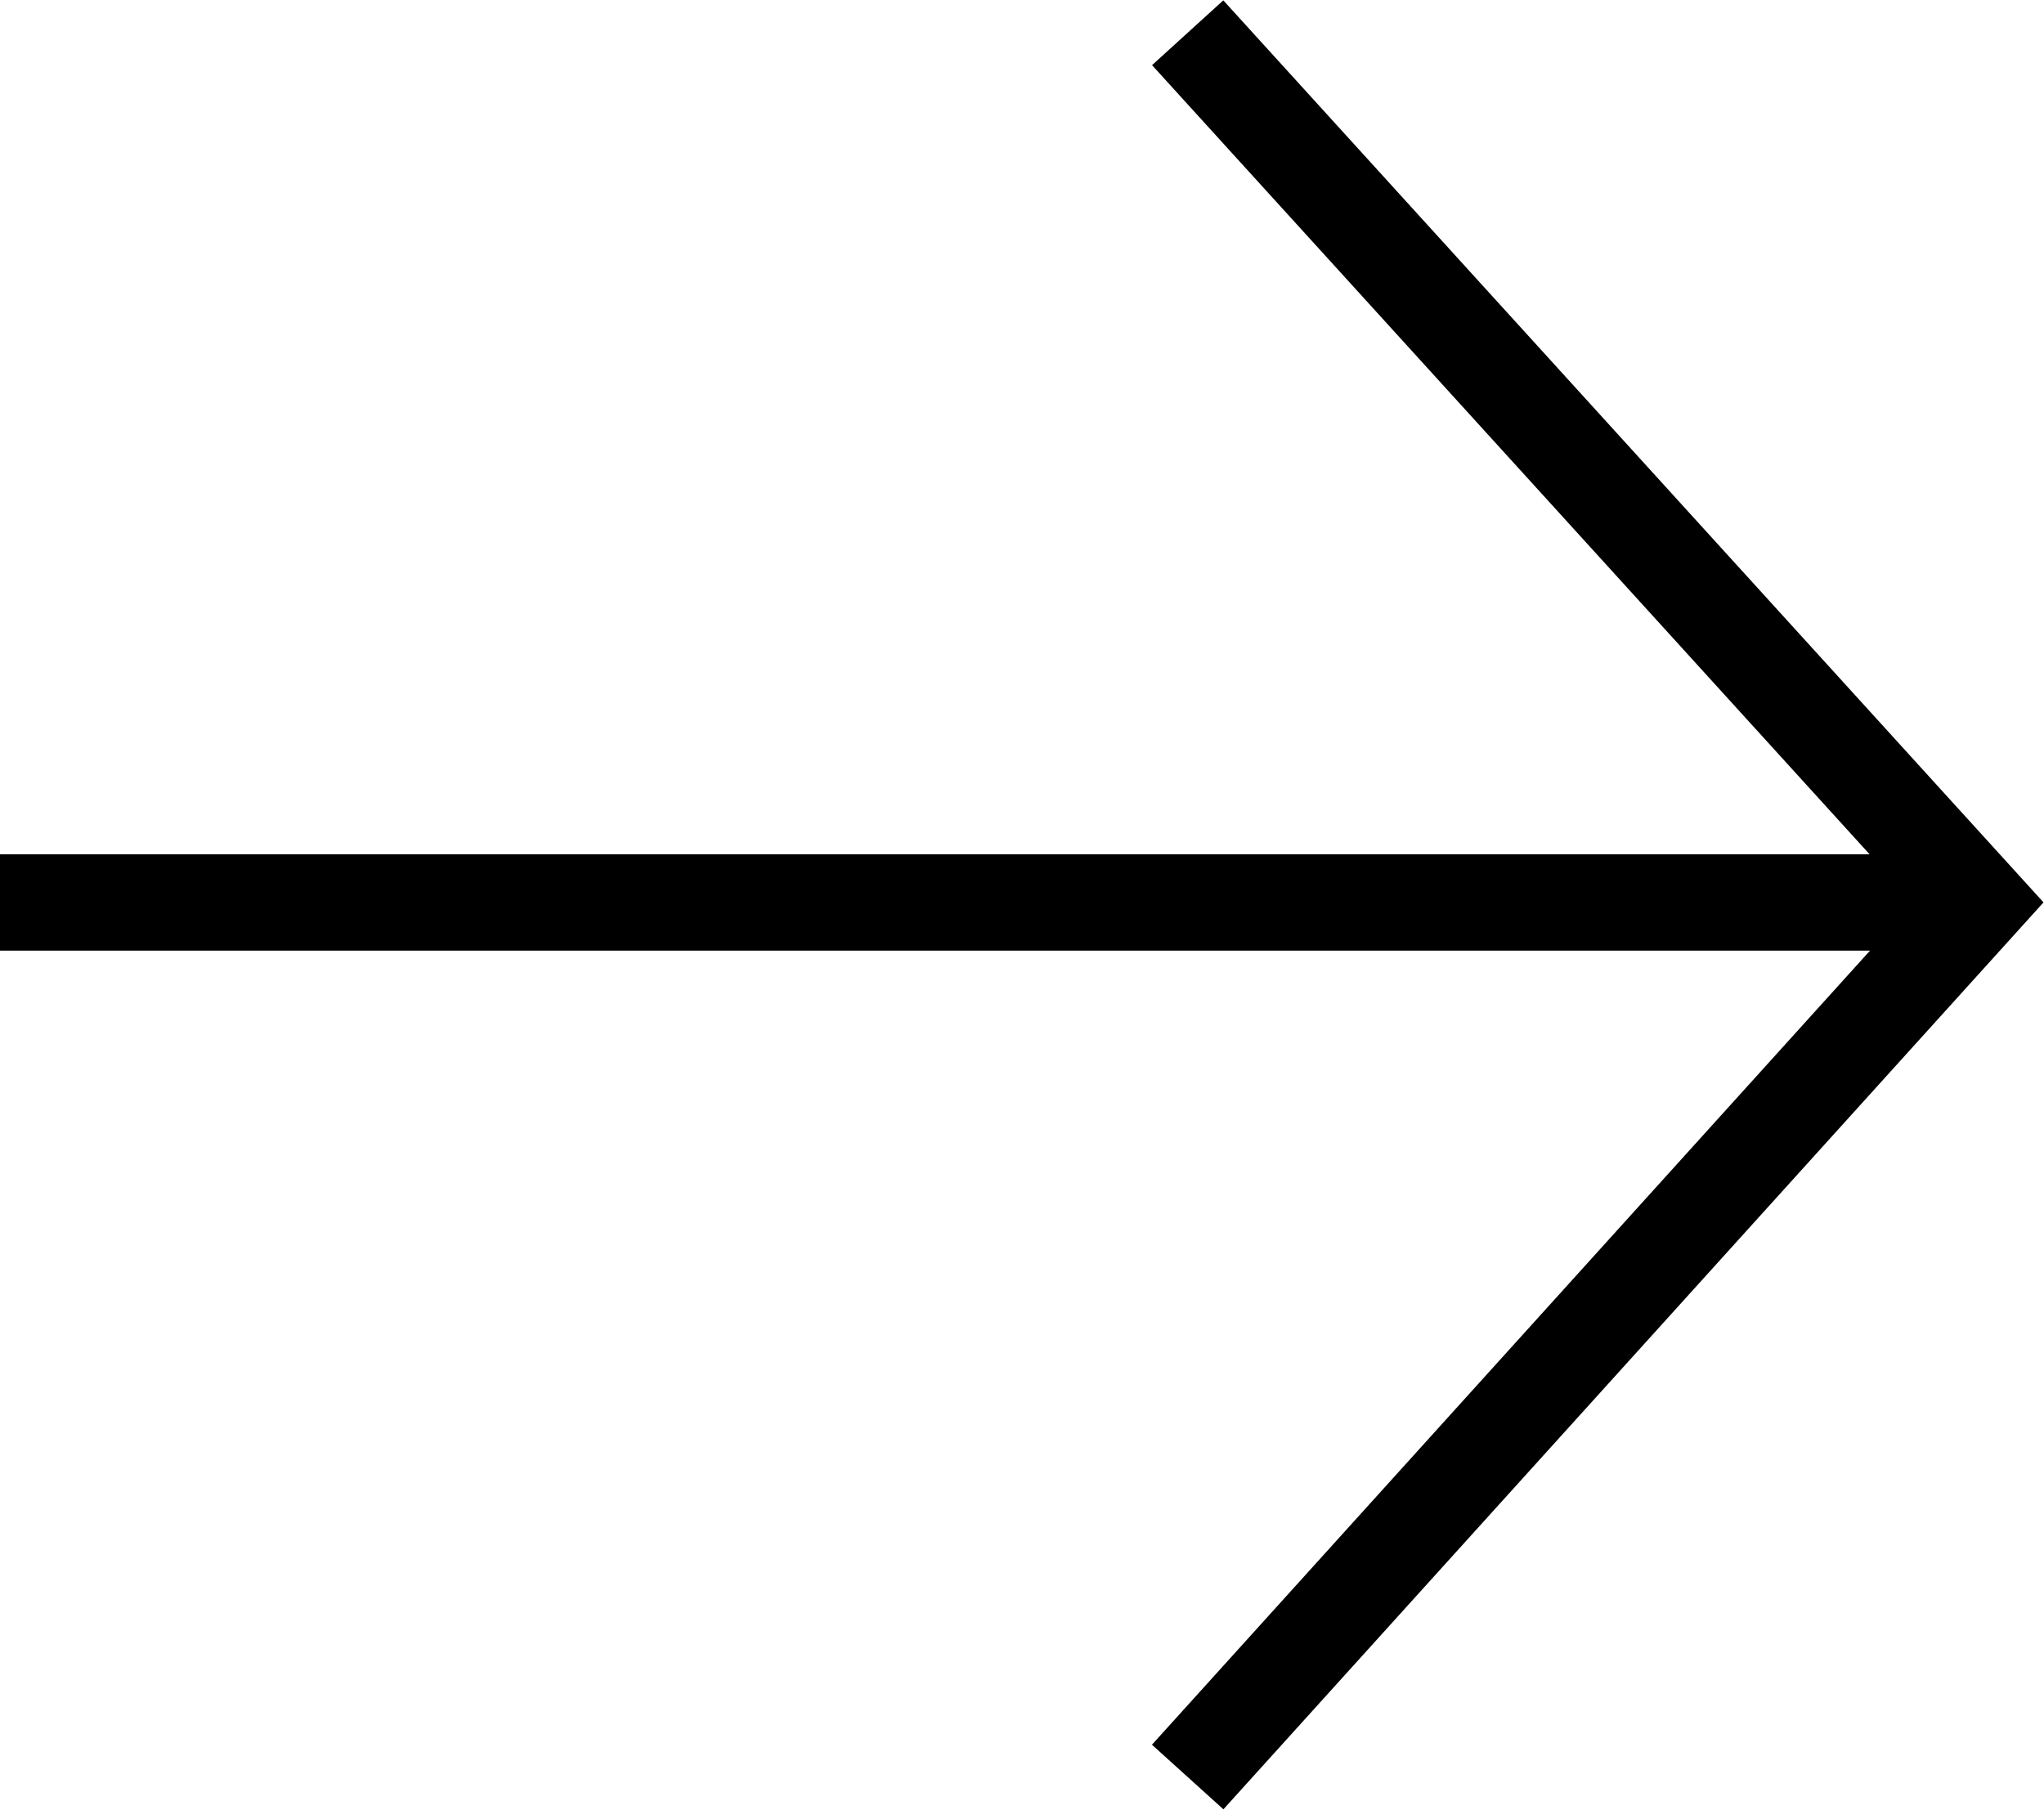
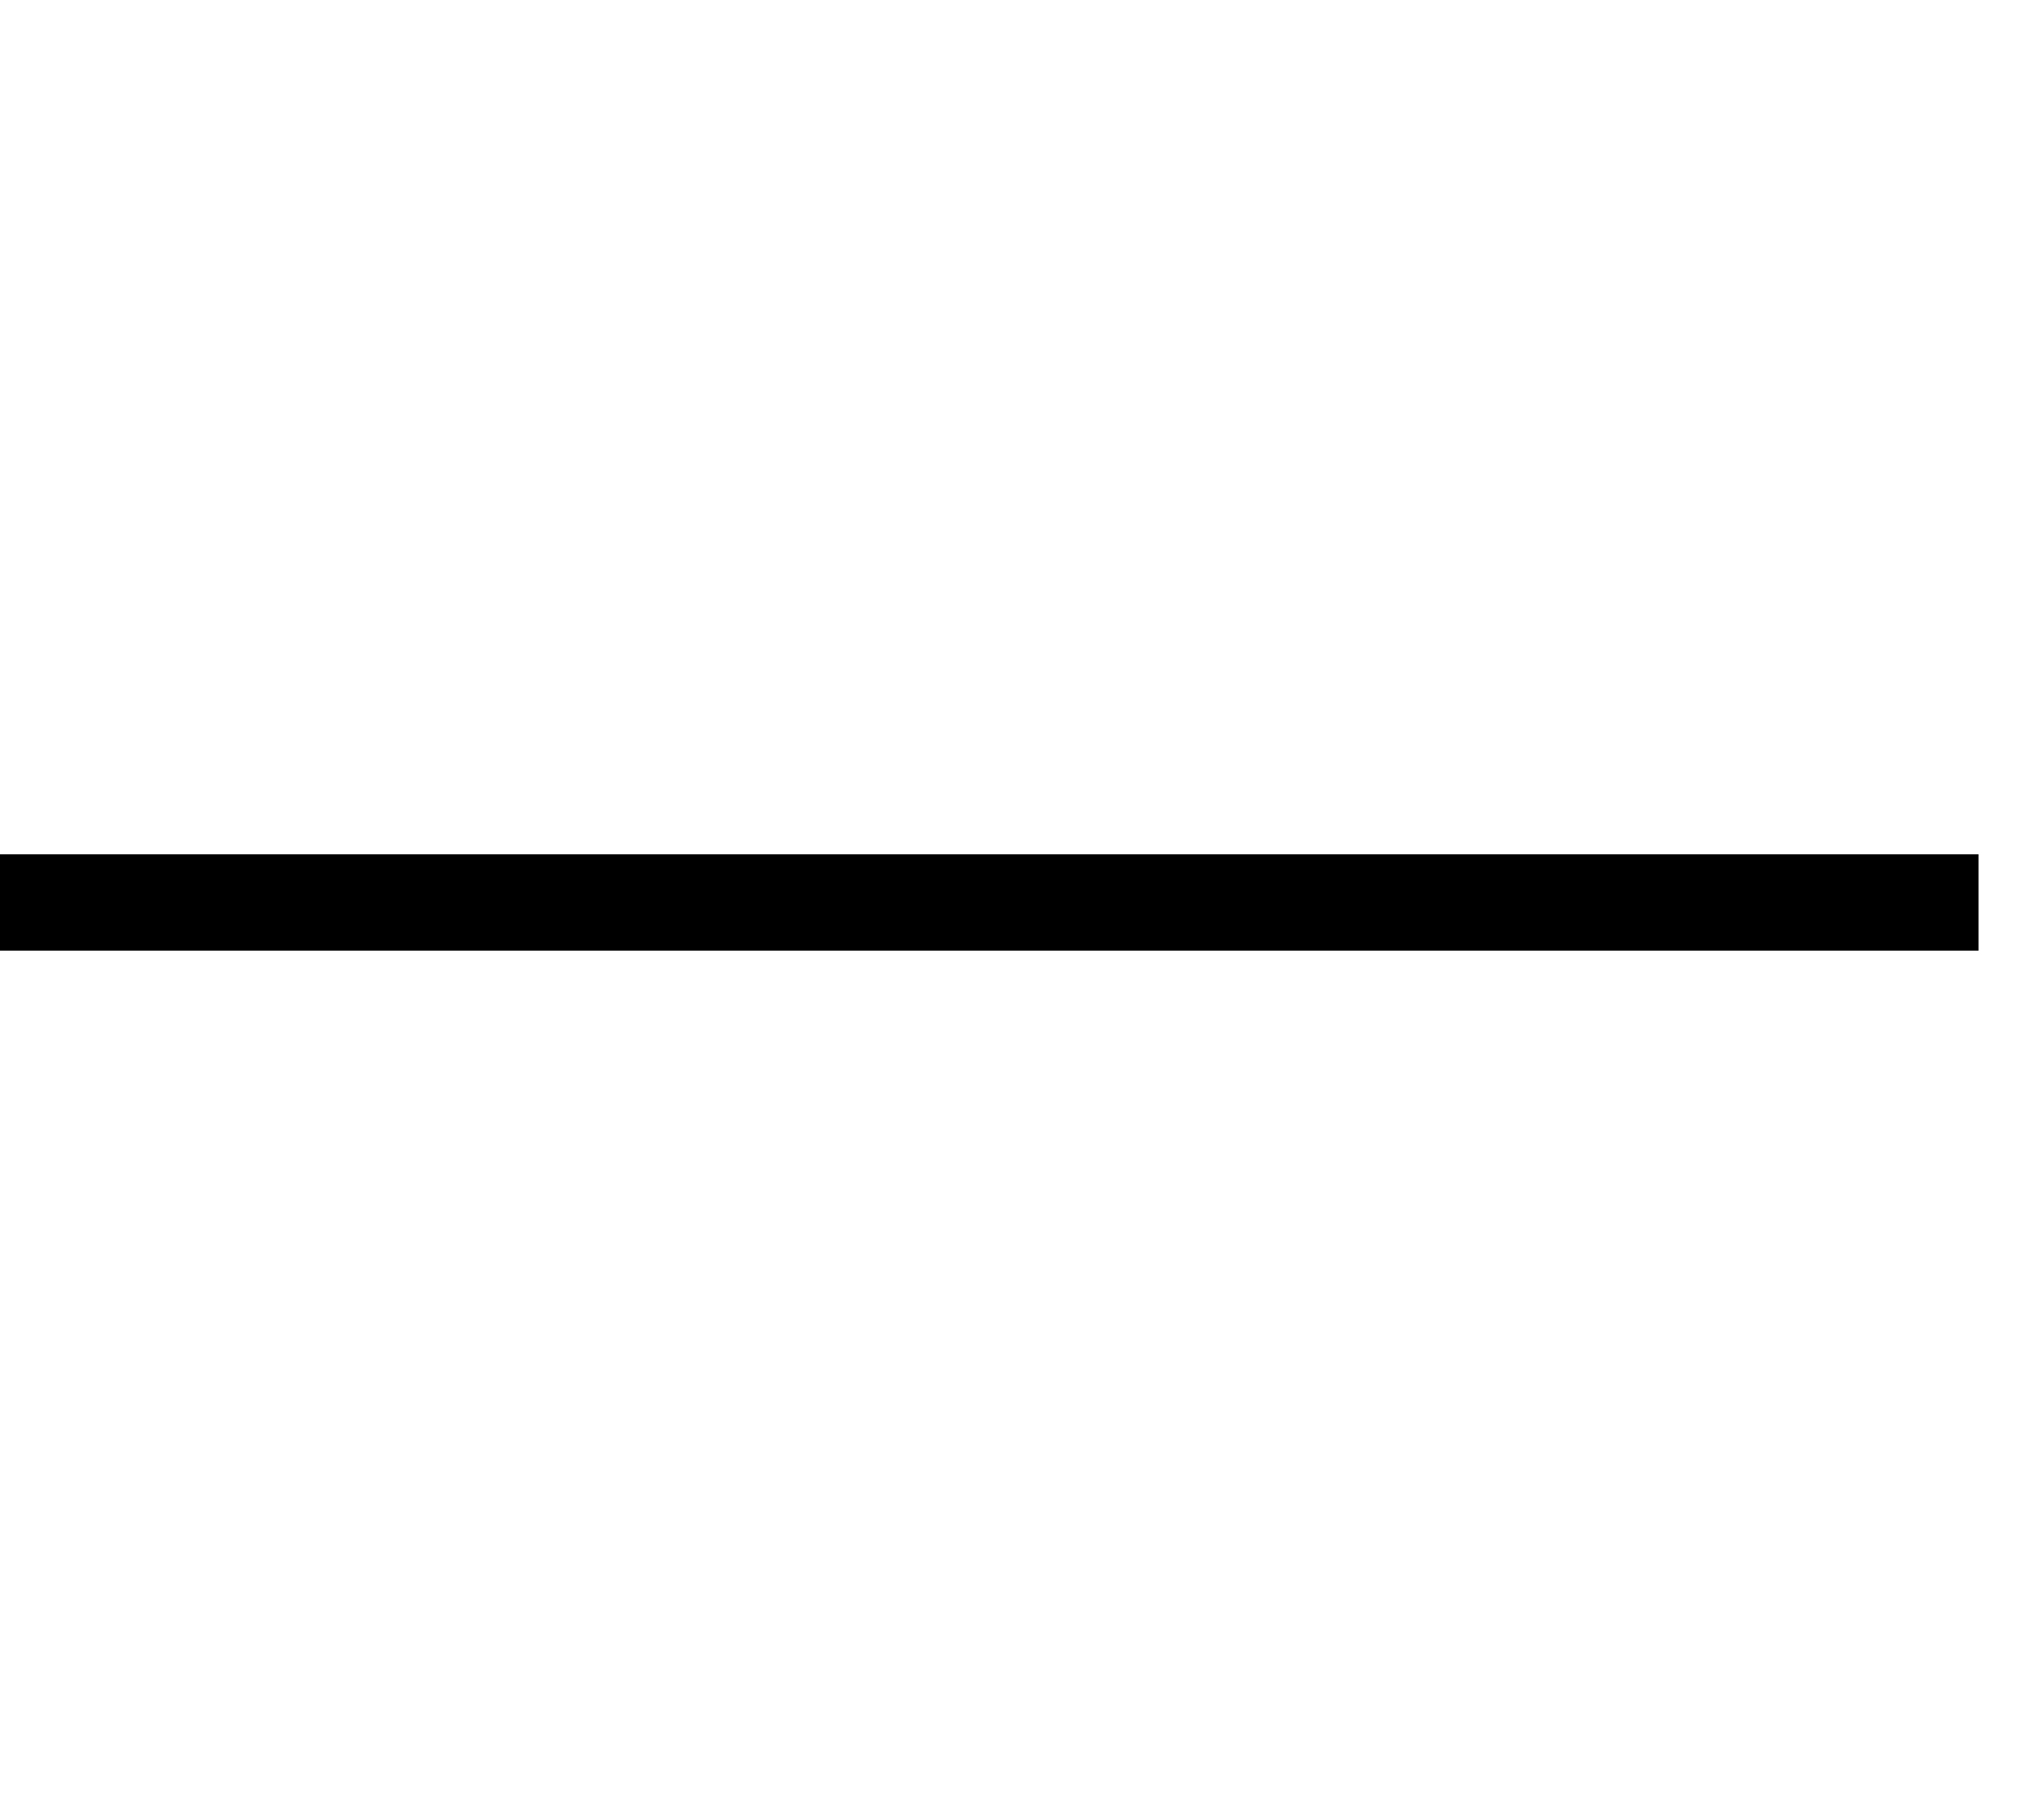
<svg xmlns="http://www.w3.org/2000/svg" viewBox="0 0 21.22 18.79">
  <defs>
    <style>.cls-1{fill:none;stroke:#000;stroke-miterlimit:10;}</style>
  </defs>
  <g id="Layer_2" data-name="Layer 2">
    <g id="Layer_1-2" data-name="Layer 1">
      <line class="cls-1" y1="9.37" x2="20.54" y2="9.37" />
-       <polyline class="cls-1" points="12.33 0.34 20.54 9.37 12.33 18.45" />
    </g>
  </g>
</svg>